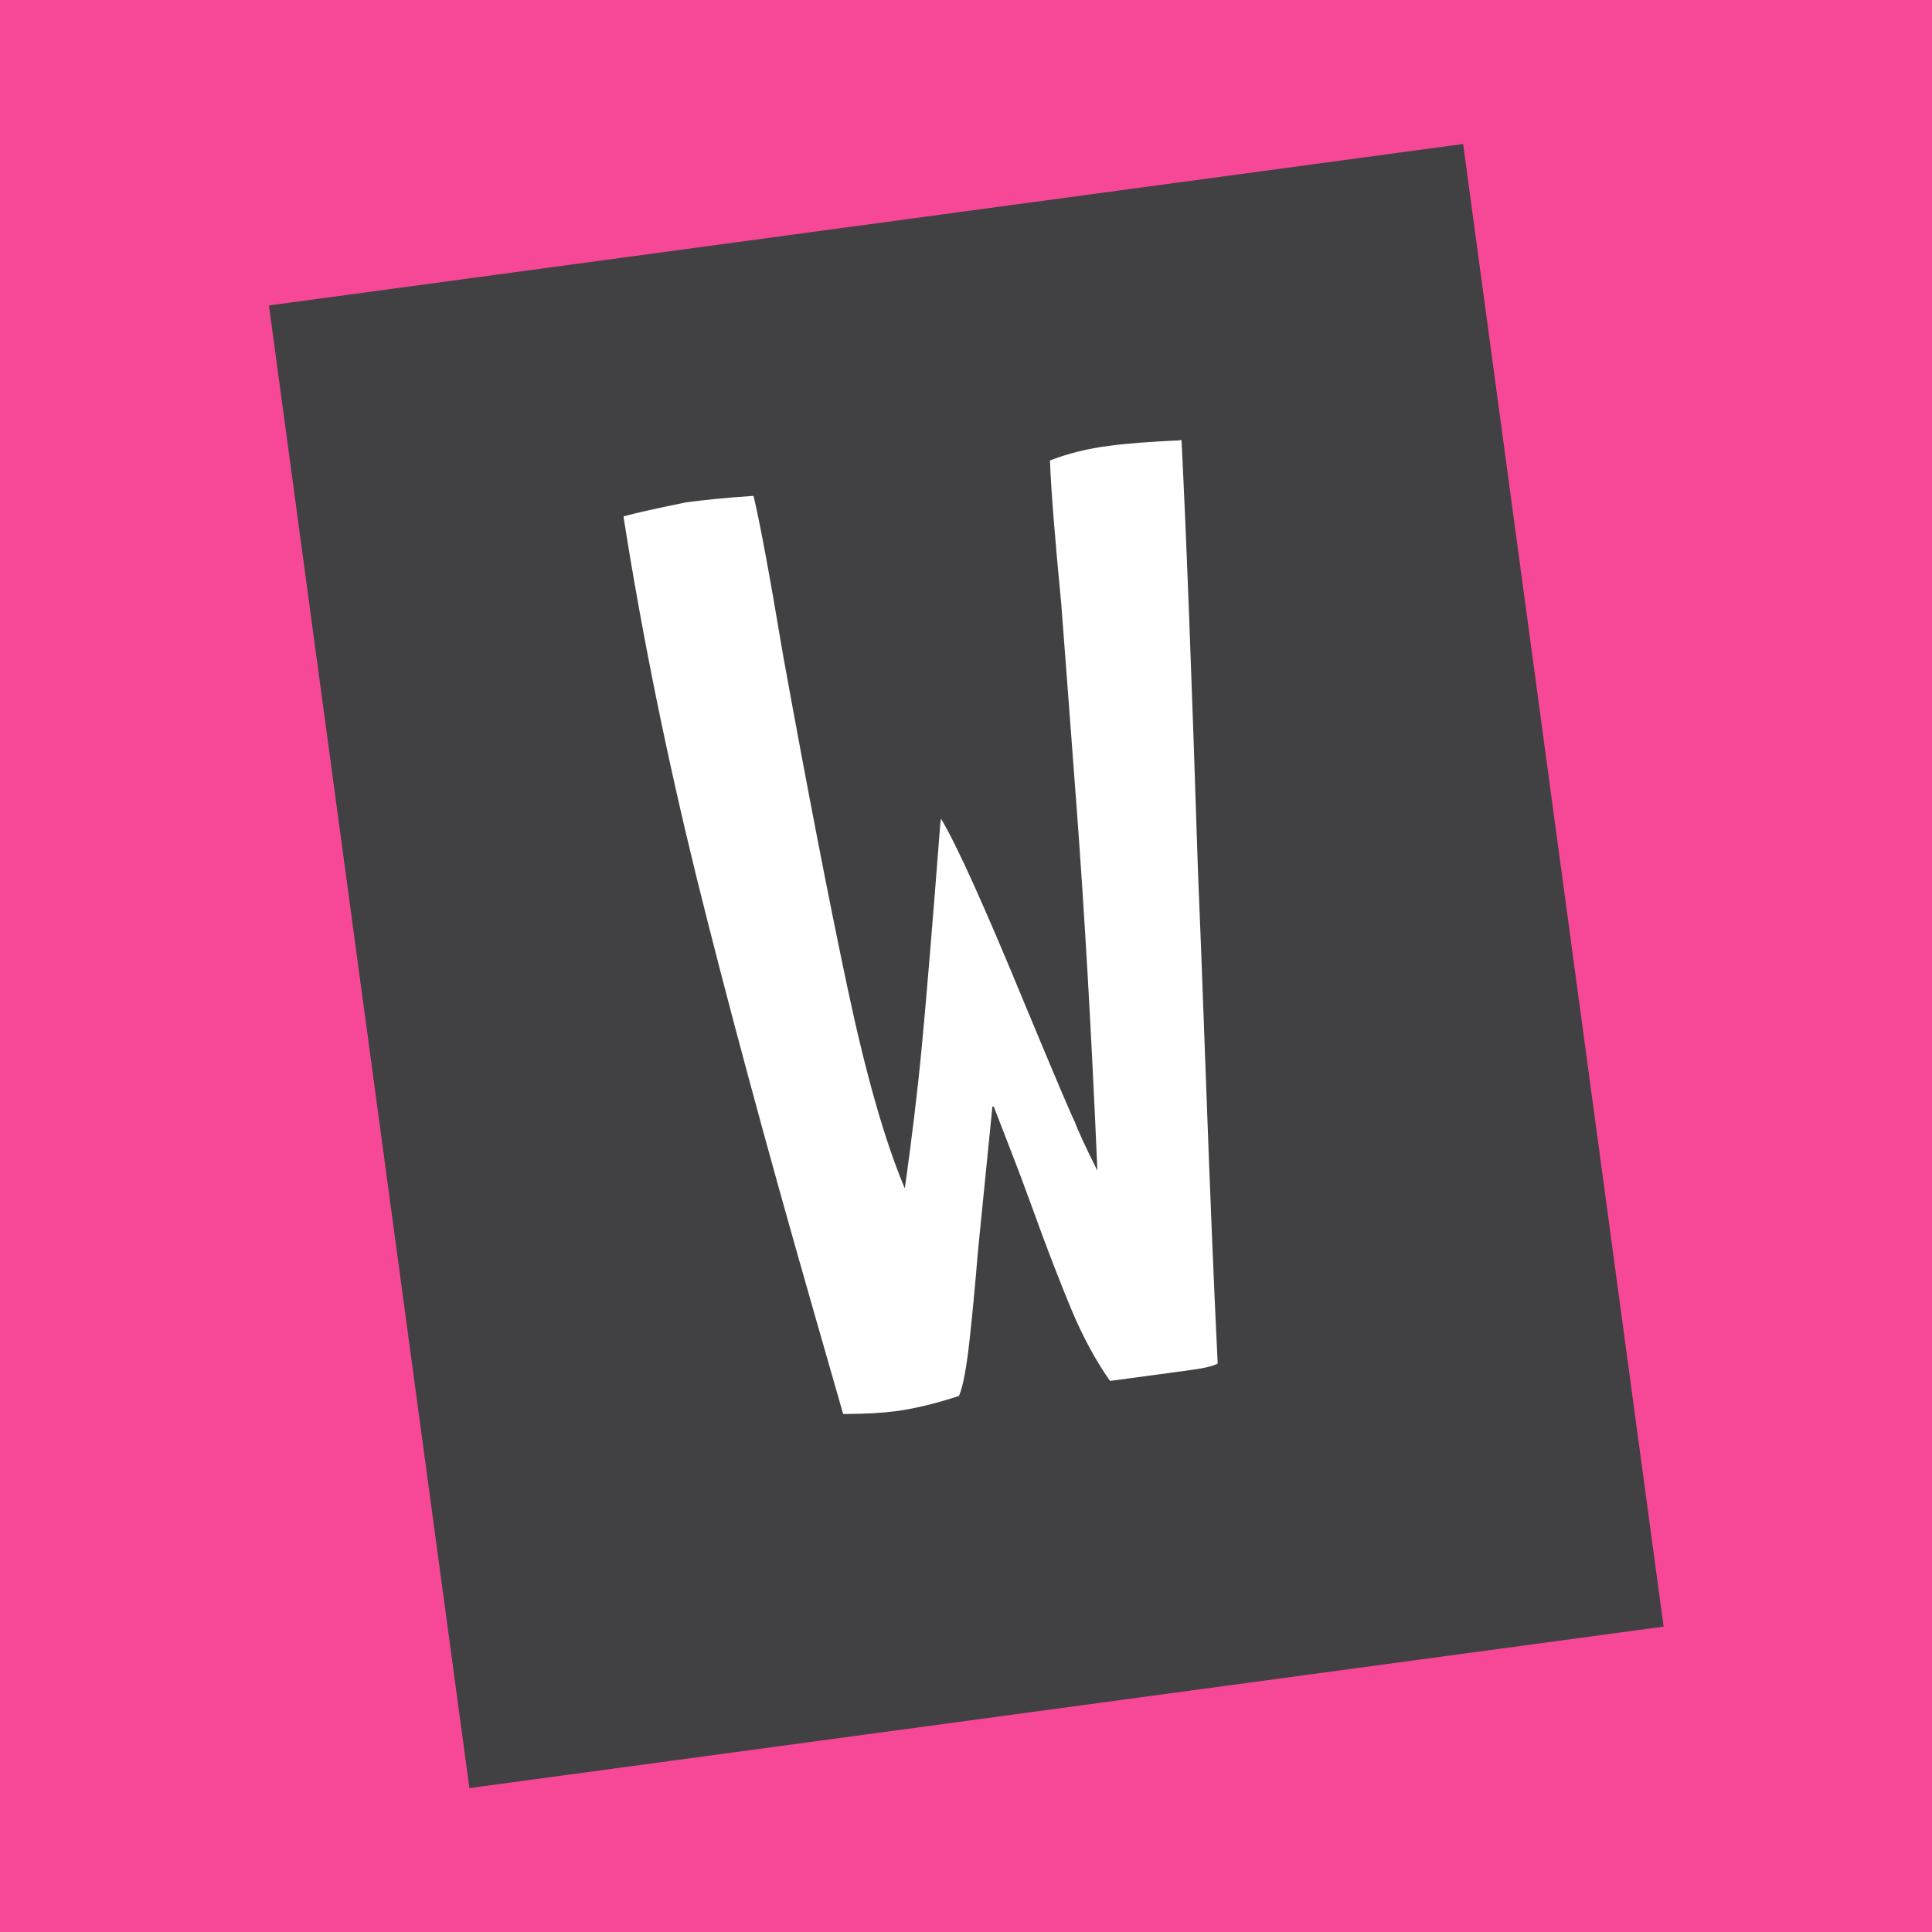
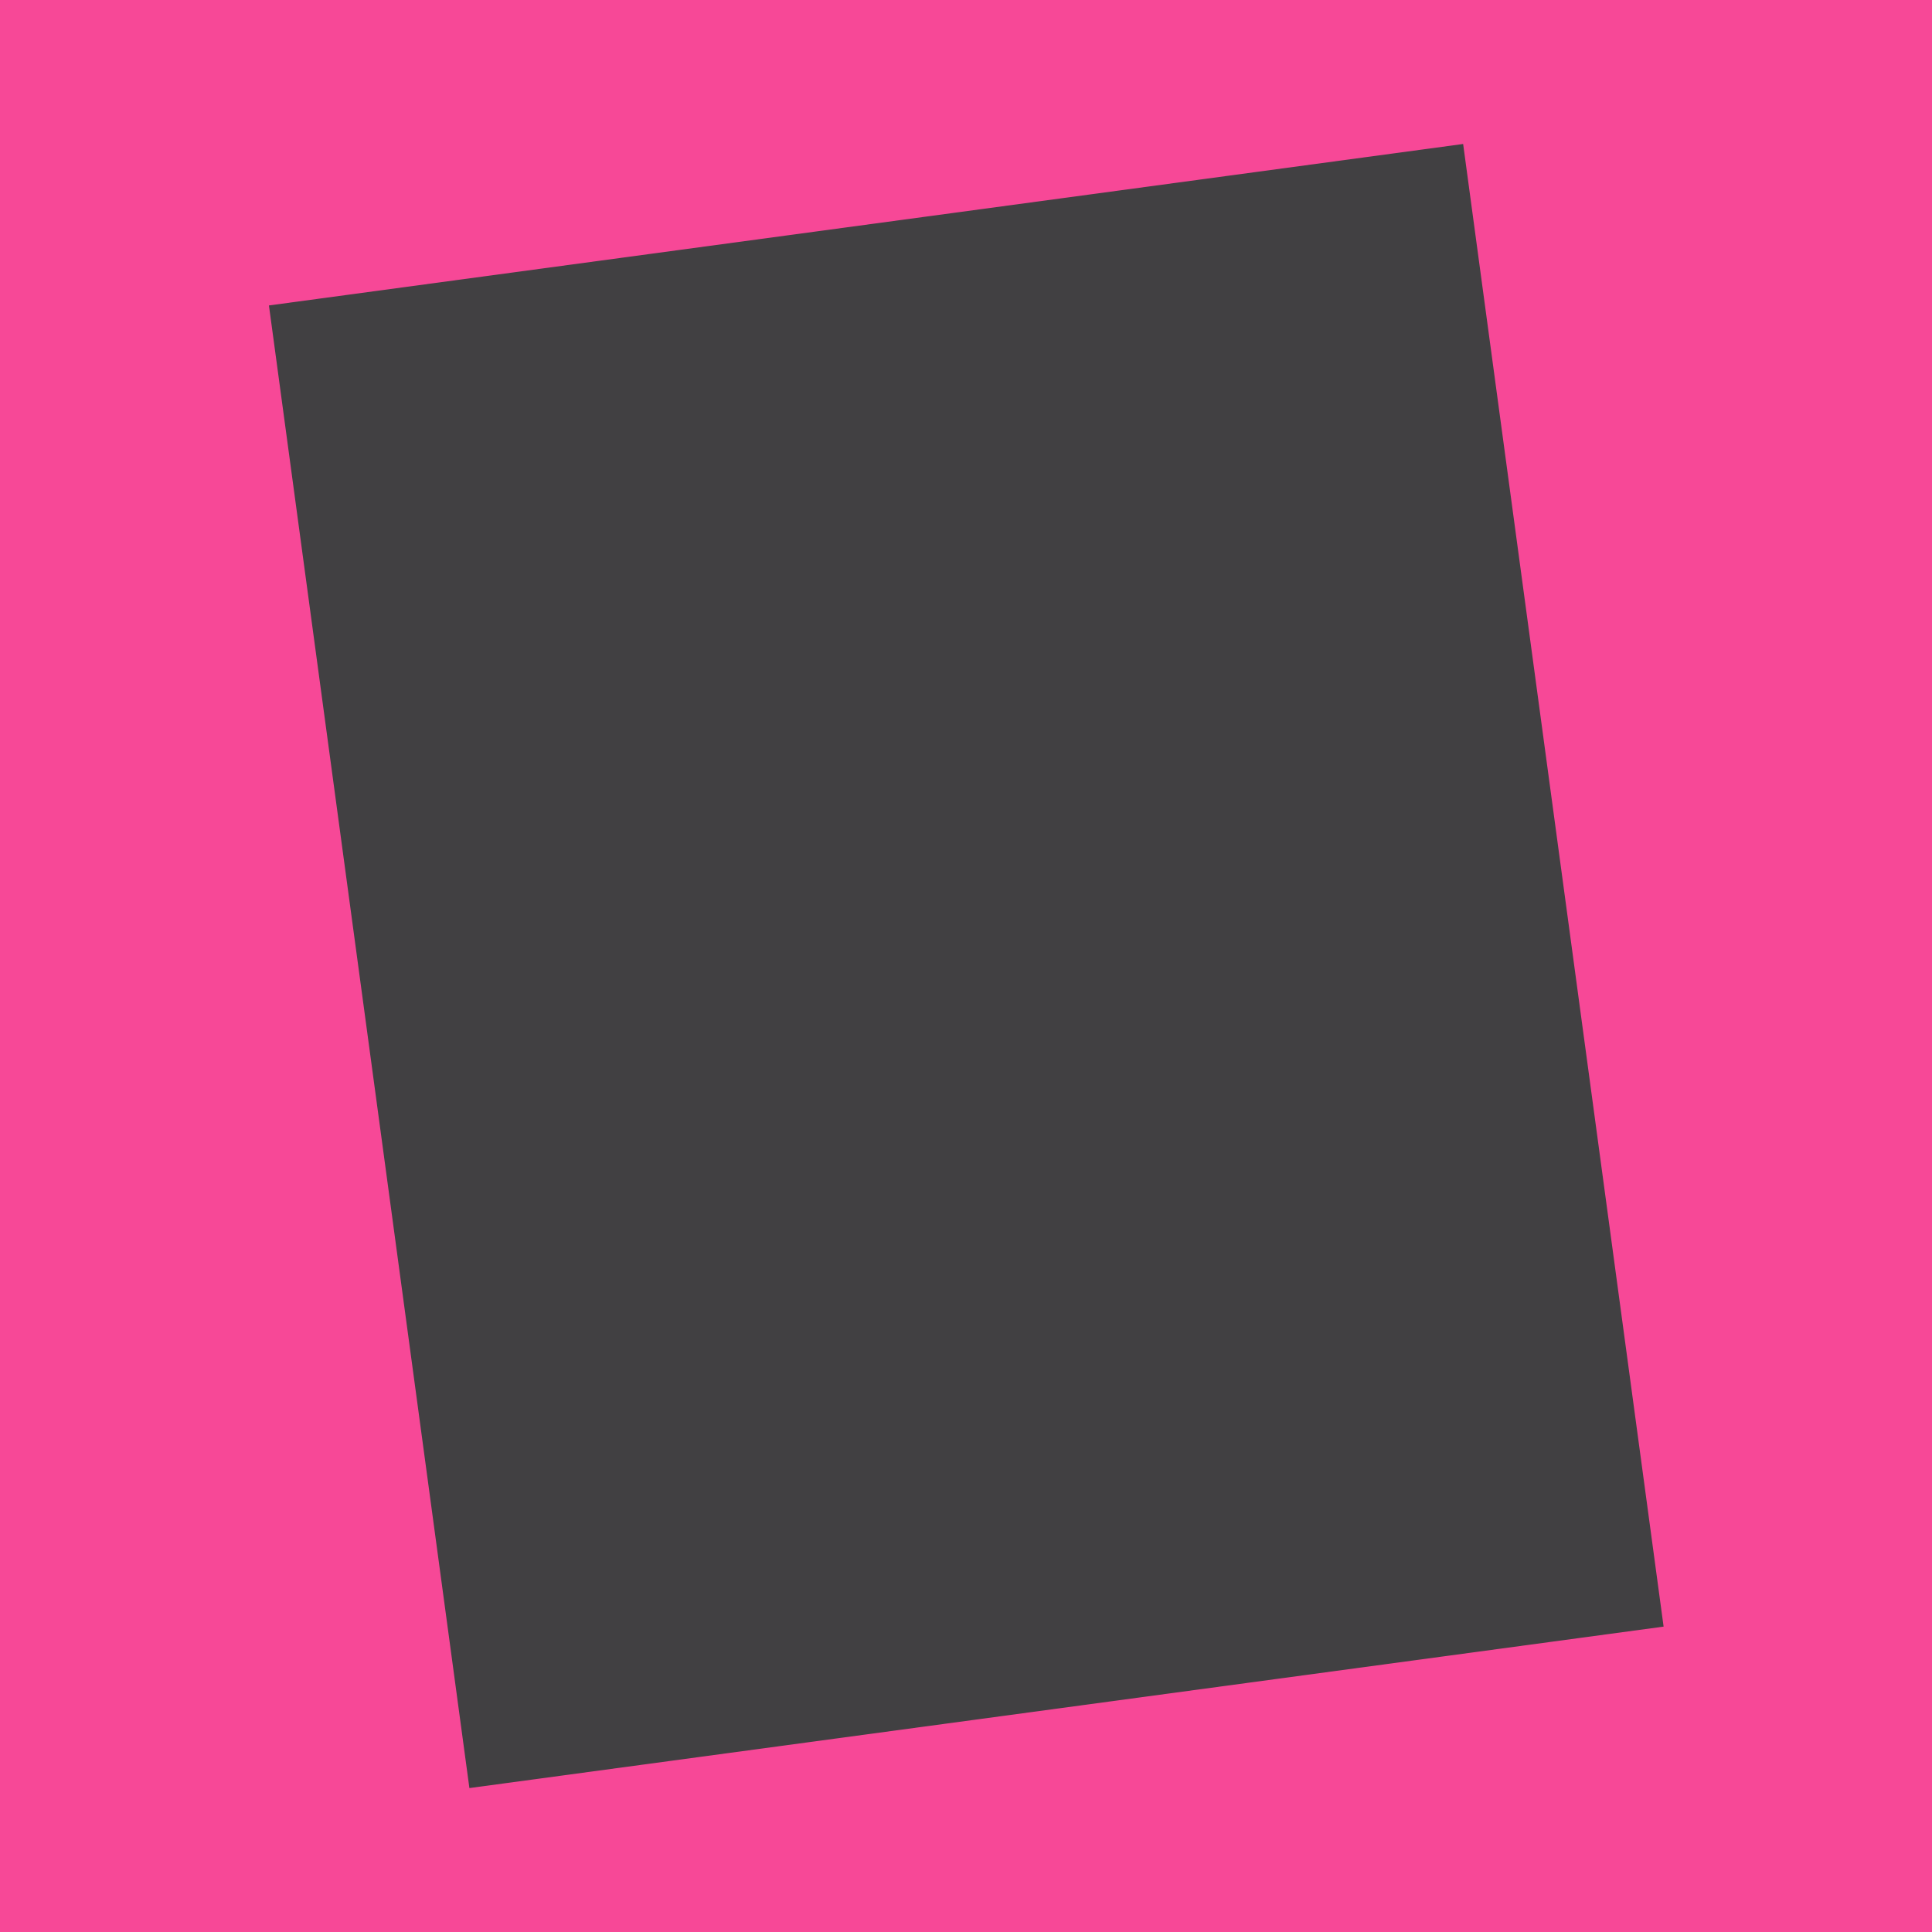
<svg xmlns="http://www.w3.org/2000/svg" id="short_logos" data-name="short logos" viewBox="0 0 56.69 56.69">
  <defs>
    <style>
      .cls-1 {
        fill: #fff;
      }

      .cls-1, .cls-2, .cls-3 {
        stroke-width: 0px;
      }

      .cls-2 {
        fill: #414042;
      }

      .cls-3 {
        fill: #f74897;
      }
    </style>
  </defs>
  <rect class="cls-3" x="-4.42" y="-4.43" width="65.11" height="65.11" />
  <g>
    <rect class="cls-2" x="10.67" y="6.4" width="35.36" height="43.9" transform="translate(-3.54 4.05) rotate(-7.7)" />
-     <path class="cls-1" d="M34.63,12.9l.04.03c.14,2.79.3,6.98.48,12.58.05,1.17.13,3.27.24,6.29.11,3.02.22,5.75.34,8.21-.12.07-.36.13-.72.18l-.58.08-1.86.25c-.42-.6-.8-1.3-1.13-2.09-.33-.79-.73-1.82-1.18-3.07-.13-.35-.28-.77-.47-1.26s-.4-1.03-.63-1.63h-.04s-.42,4.2-.42,4.2c-.08.96-.16,1.84-.25,2.65-.09.81-.19,1.36-.31,1.64-.7.23-1.33.38-1.87.45-.39.05-.88.08-1.49.08h-.04s-.9-3.14-.9-3.14c-1.39-4.85-2.52-9.05-3.4-12.6-.87-3.54-1.59-7.07-2.14-10.56v-.04c.4-.11,1.01-.24,1.83-.41.54-.07,1.2-.14,1.98-.19.18.74.47,2.3.87,4.69.71,3.92,1.34,7.16,1.88,9.71.54,2.55,1.1,4.53,1.69,5.92.2-1.42.37-2.81.5-4.18.13-1.37.31-3.54.54-6.51l.02-.16c.48.8,1.3,2.63,2.48,5.49.89,2.14,1.37,3.27,1.44,3.39.09.25.31.73.67,1.45-.17-3.99-.38-7.64-.63-10.94-.25-3.3-.39-5.2-.43-5.69-.19-1.97-.3-3.36-.33-4.17v-.04c.52-.2,1.1-.35,1.75-.43.52-.07,1.2-.12,2.07-.16Z" />
  </g>
</svg>